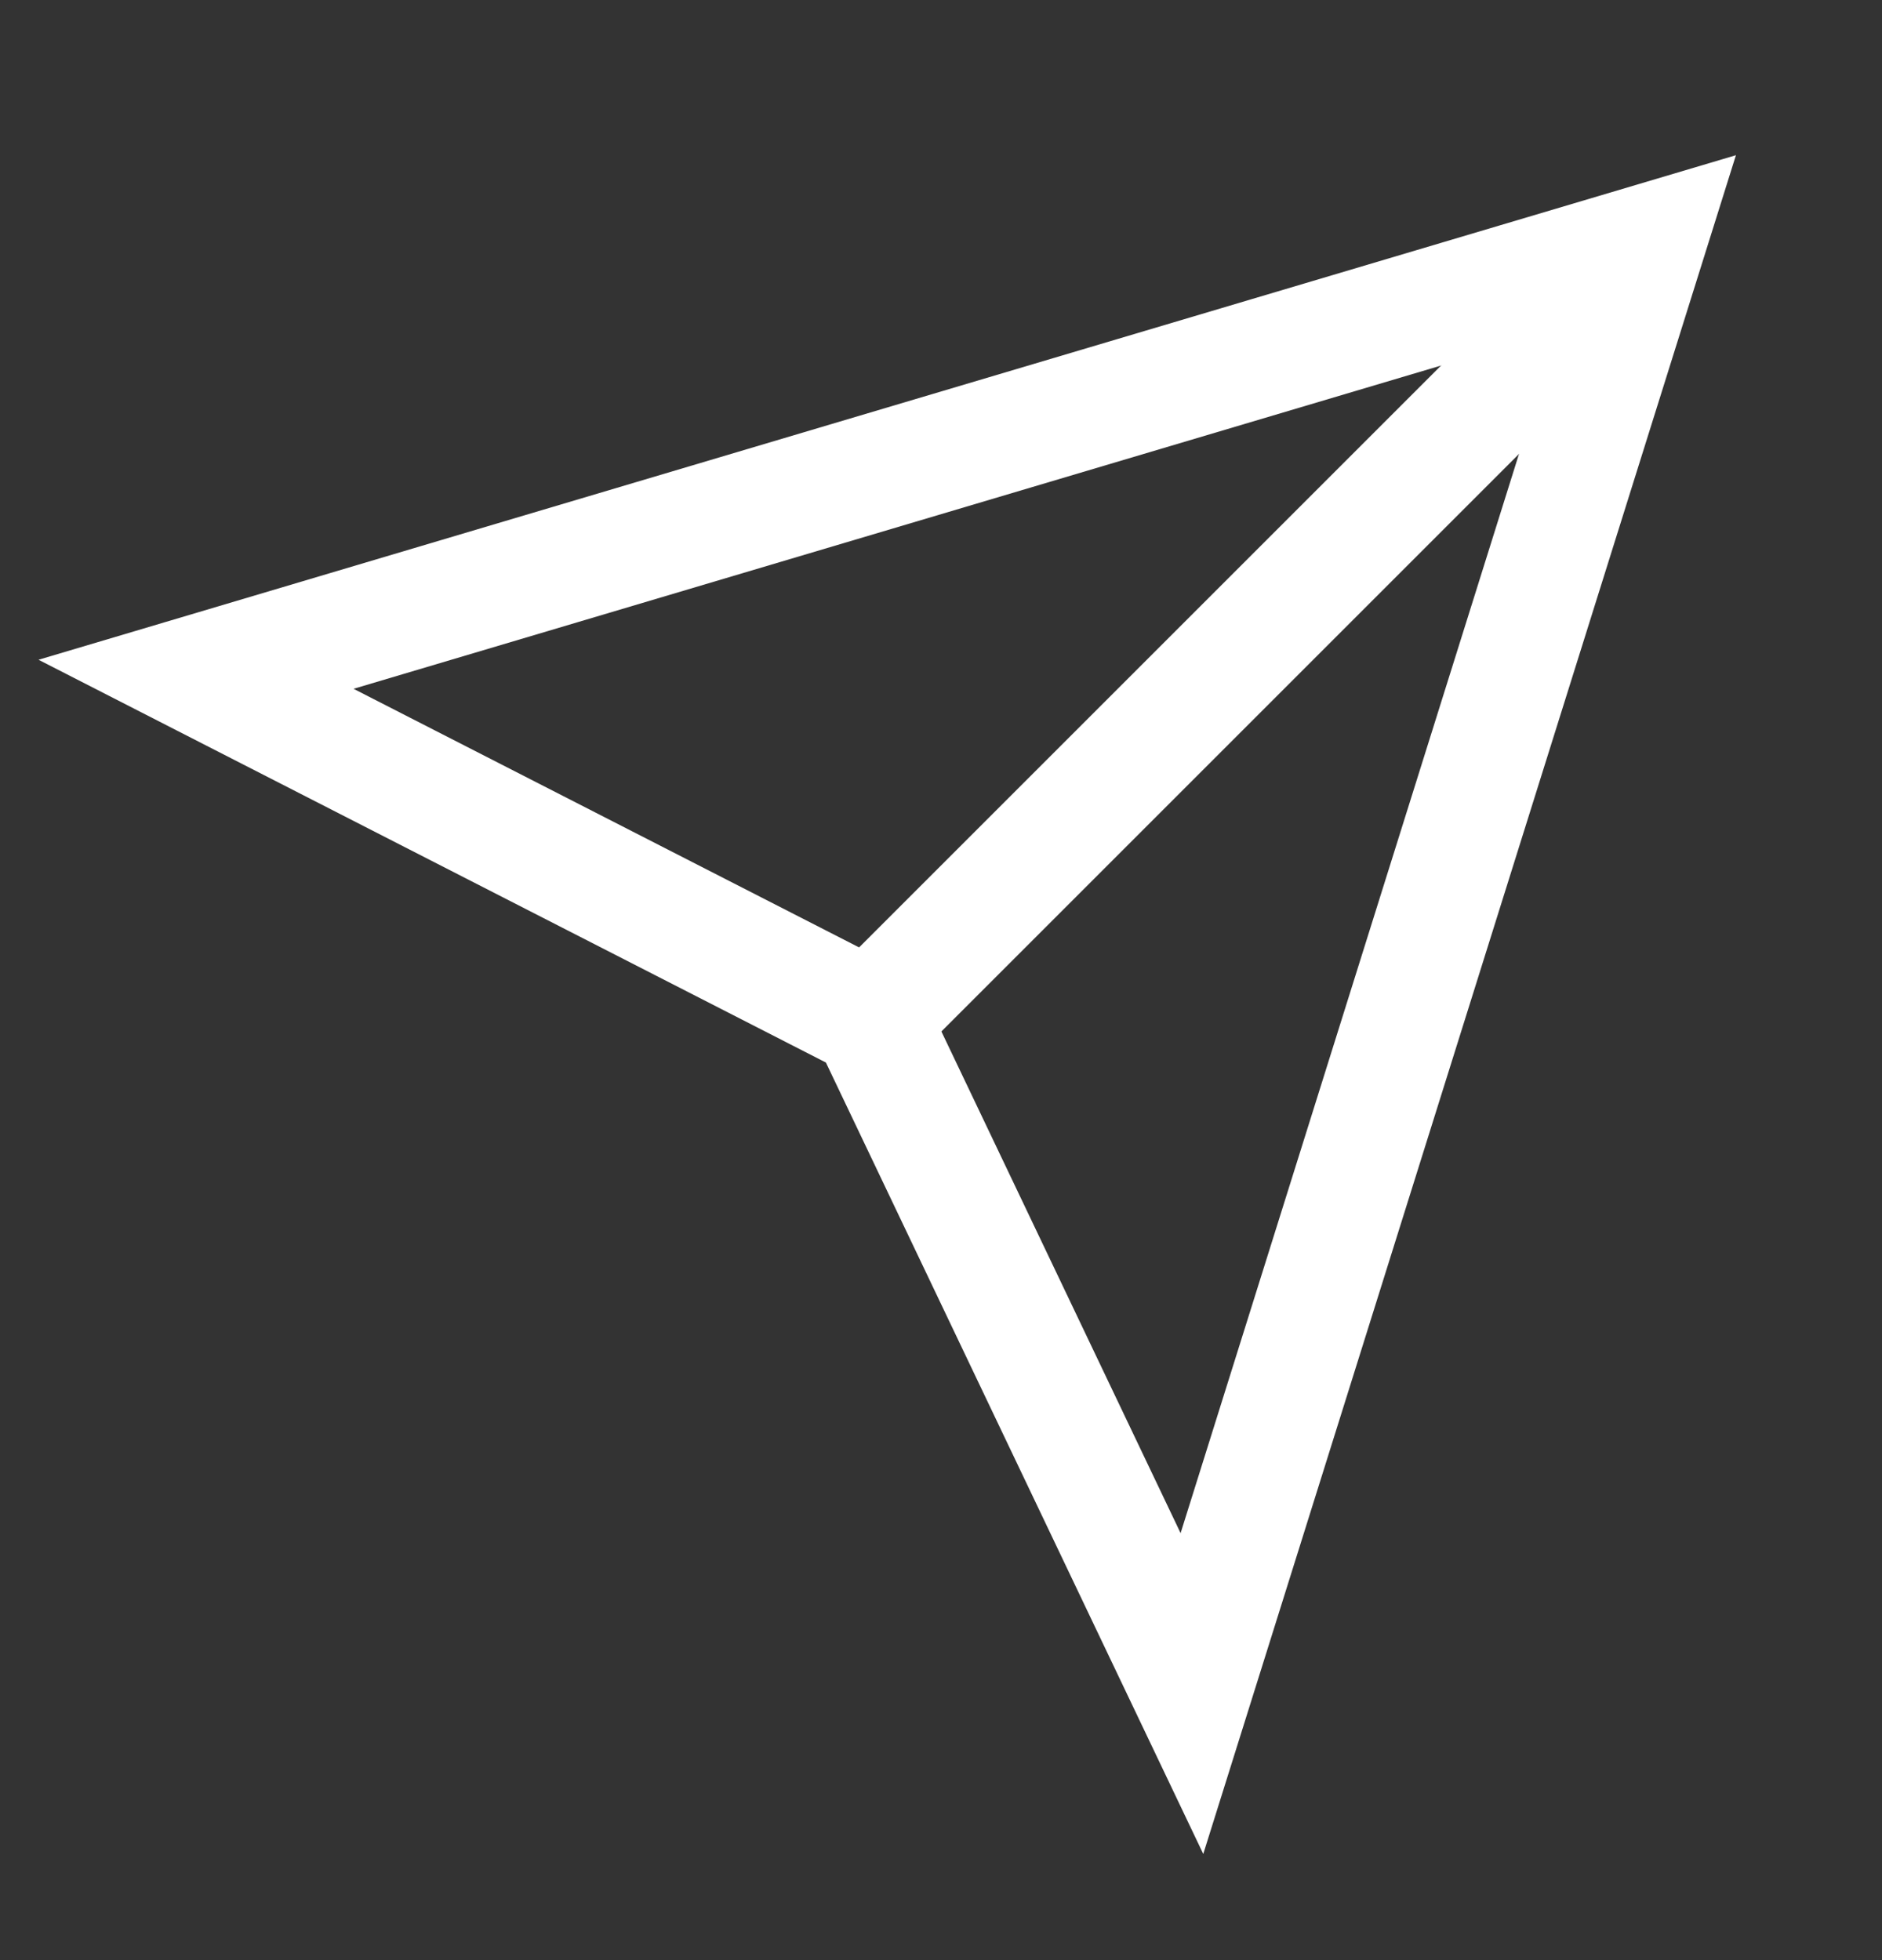
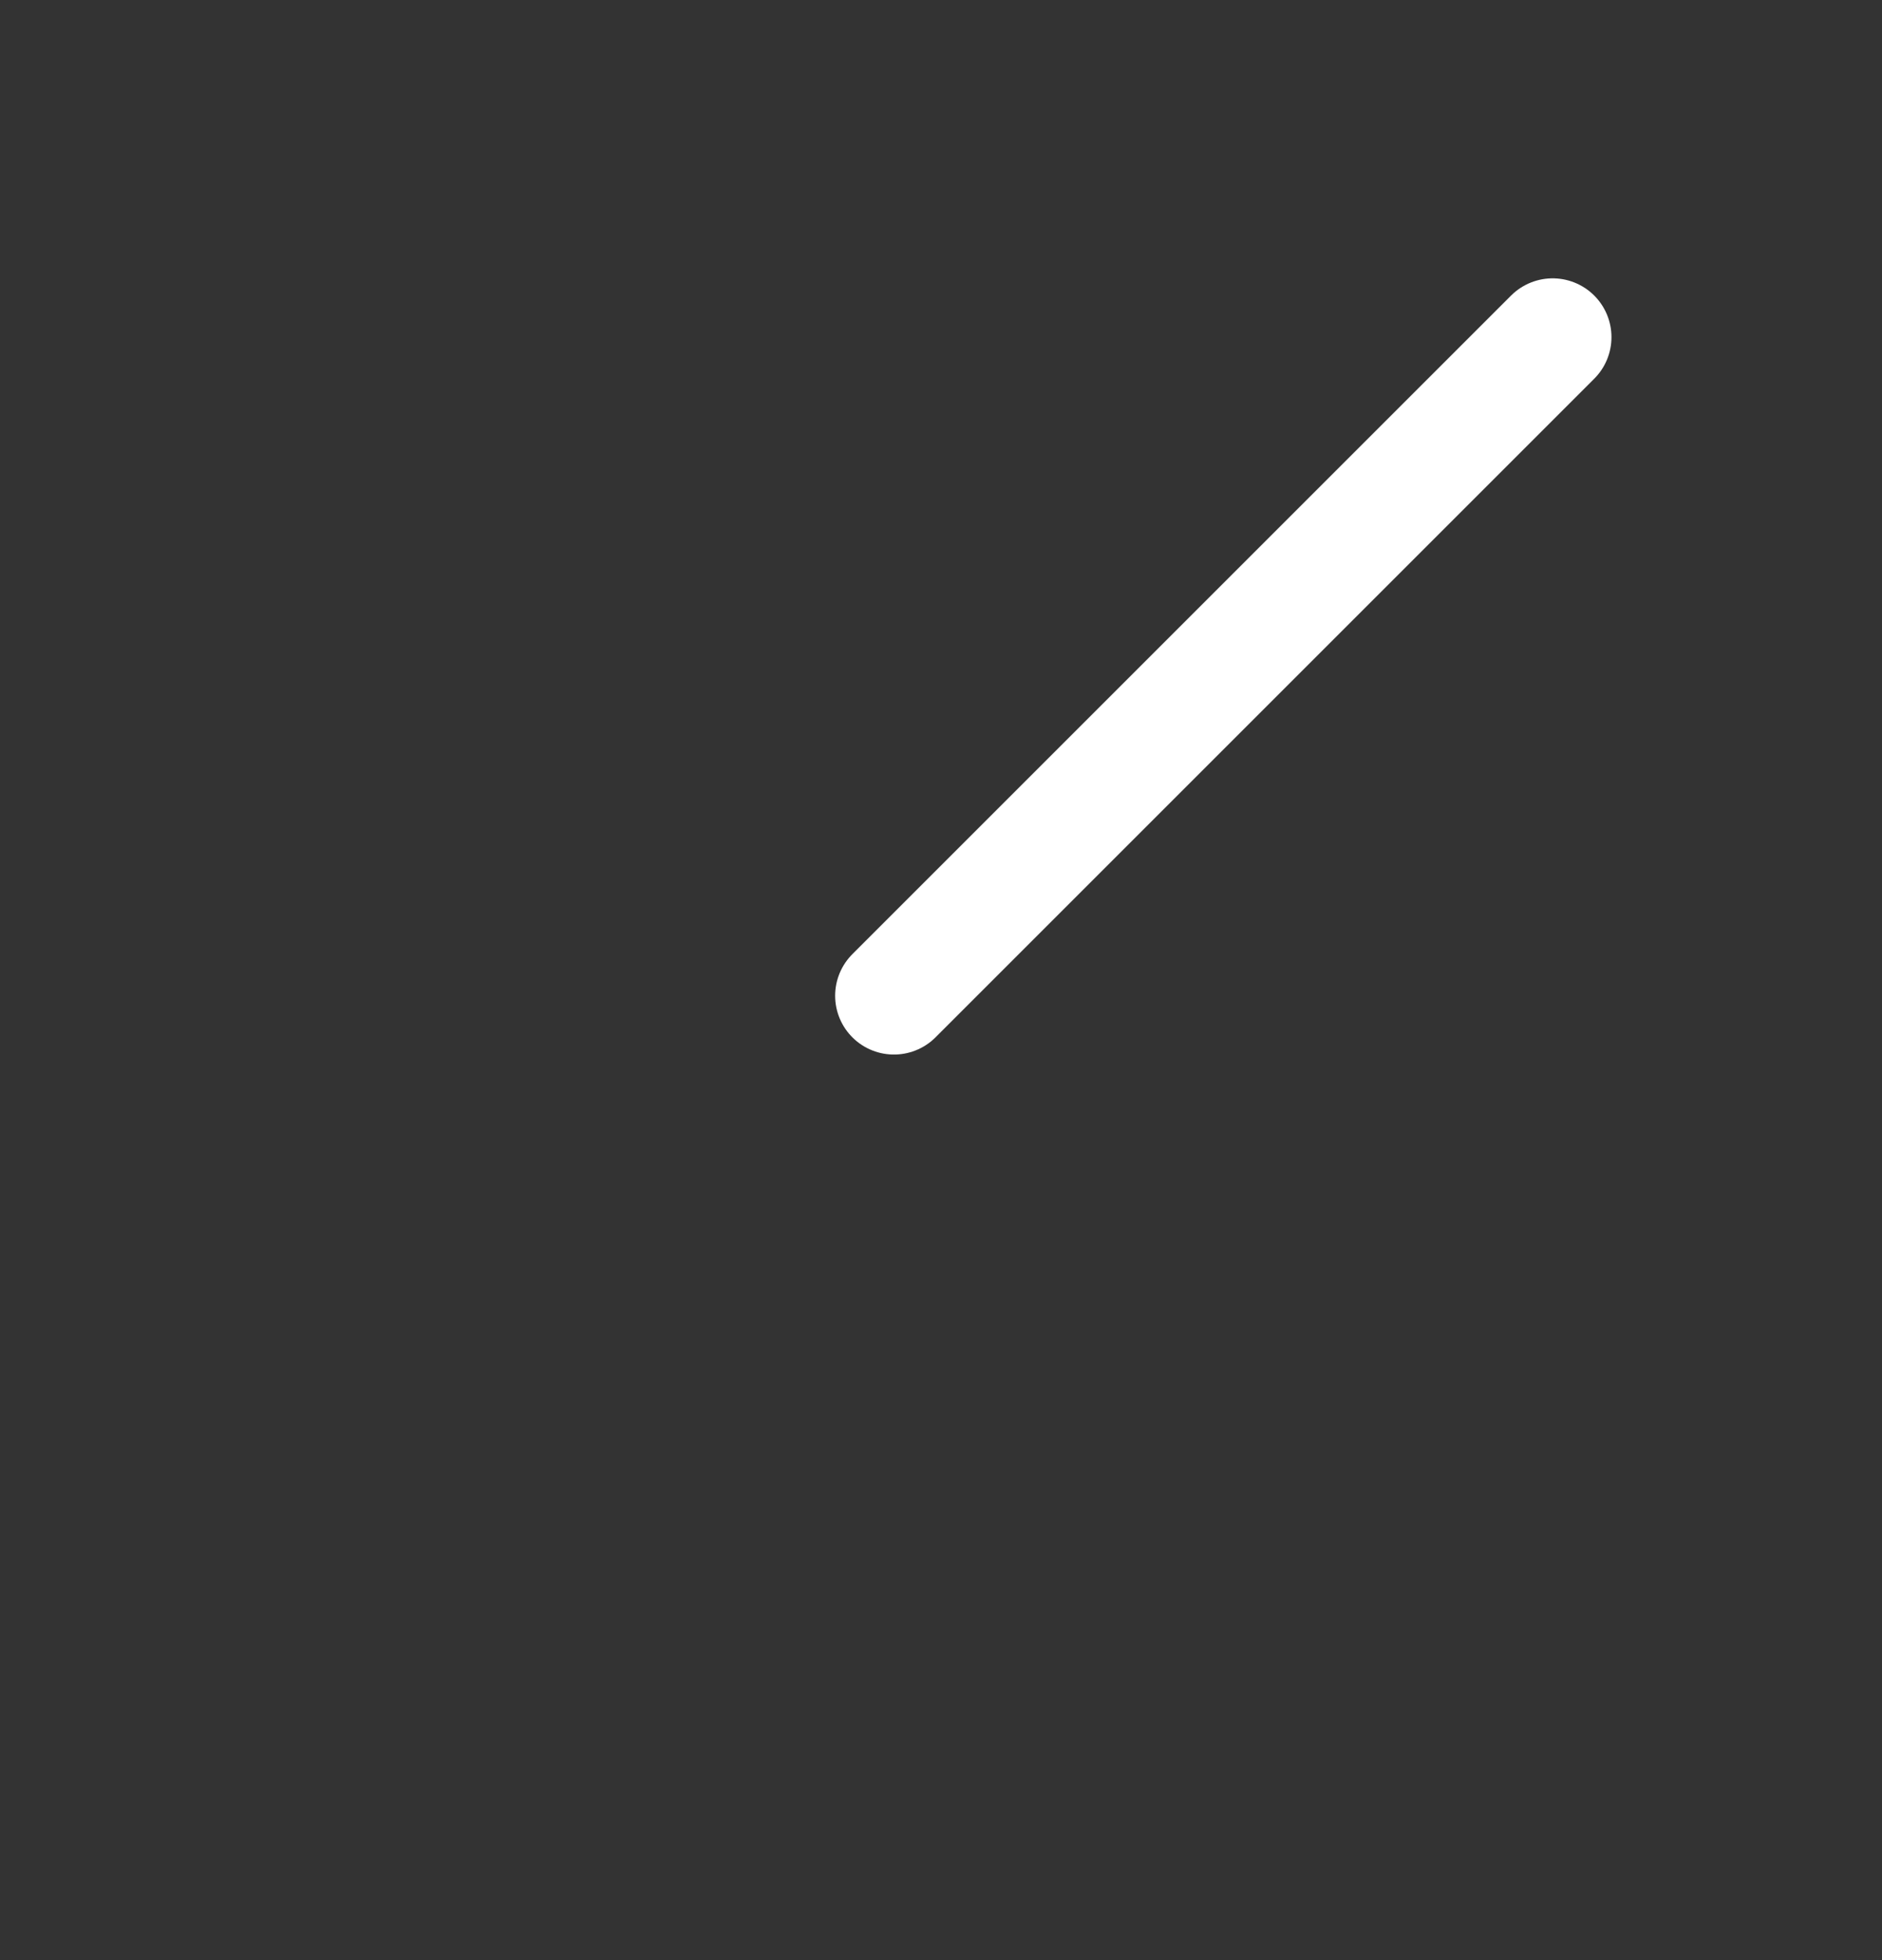
<svg xmlns="http://www.w3.org/2000/svg" width="24" height="25" viewBox="0 0 24 25" fill="none">
  <rect x="0" y="0" width="24" height="25" fill="#333333" stroke="none" />
  <style type="text/css">
	.st0{fill:none;stroke:#fff;stroke-width:1.5;}
	.st1{fill:none;stroke:#fff;stroke-width:1.5;stroke-linecap:round;stroke-linejoin:round;}
</style>
-   <path class="st0" d="M21,3.1L2.5,8.6l8.6,4.4l4.1,8.6L21,3.1z" />
  <path class="st1" d="M11.4,12.7l8.4-8.4" />
</svg>